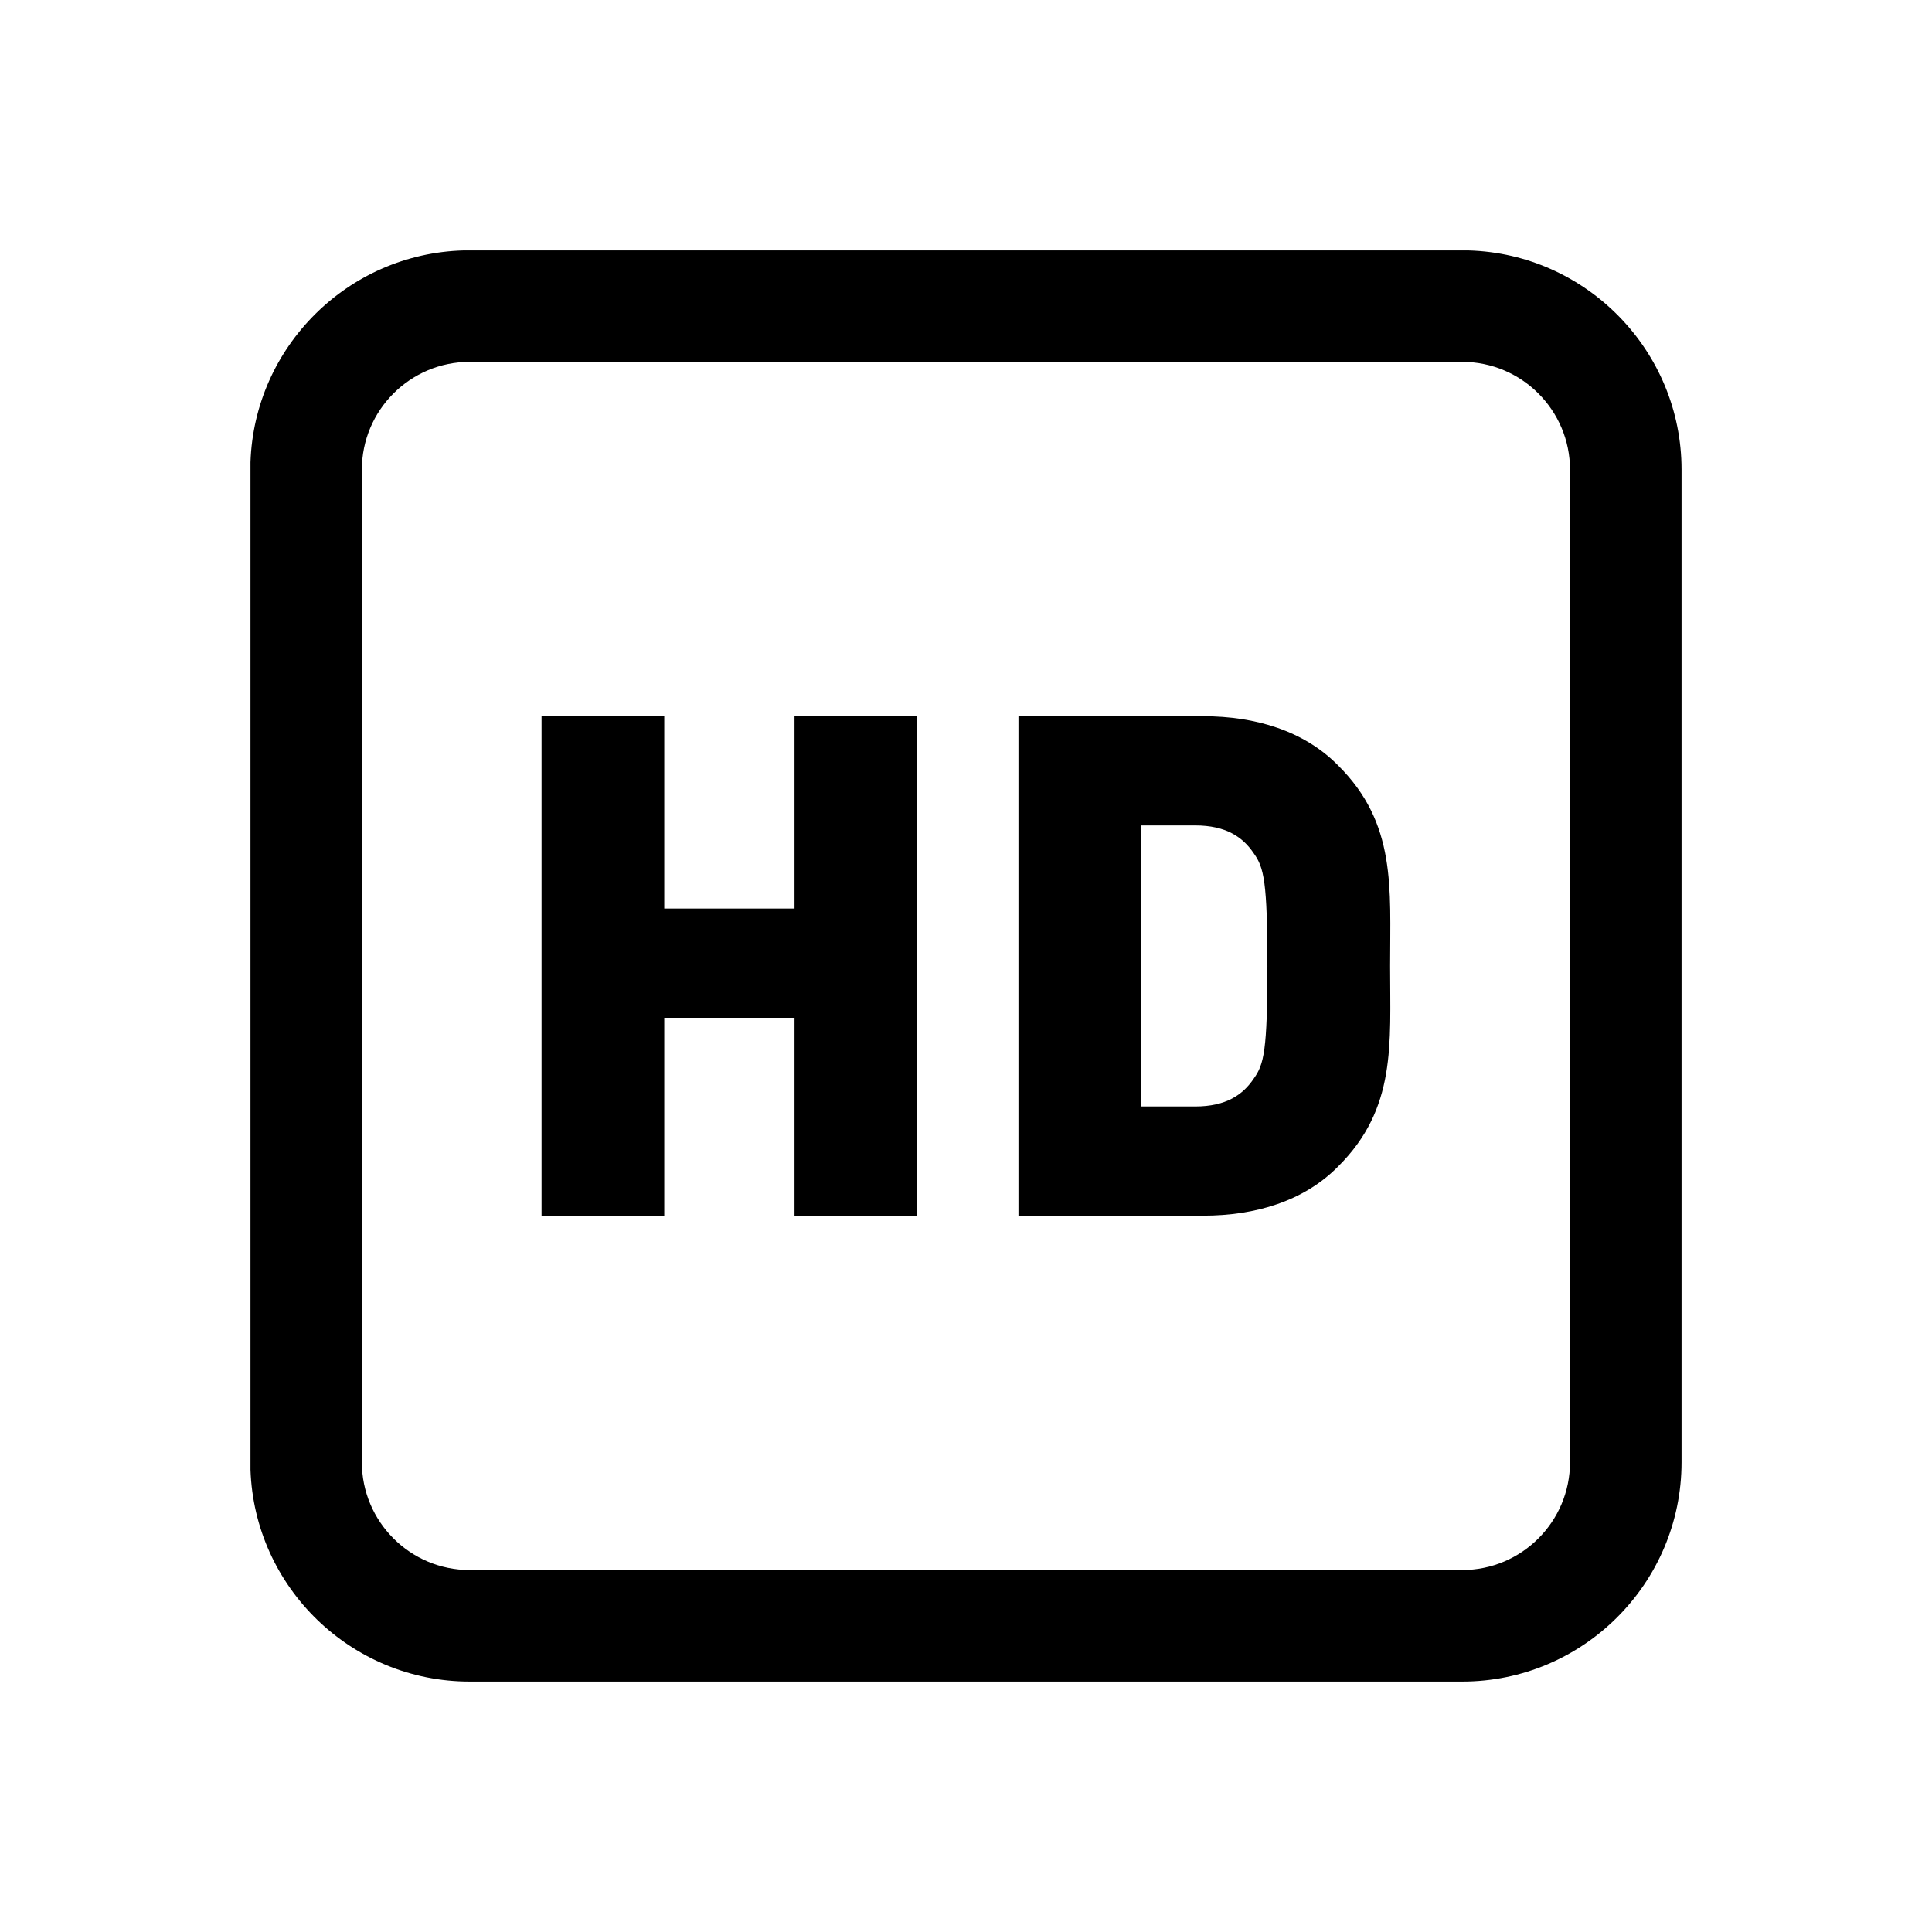
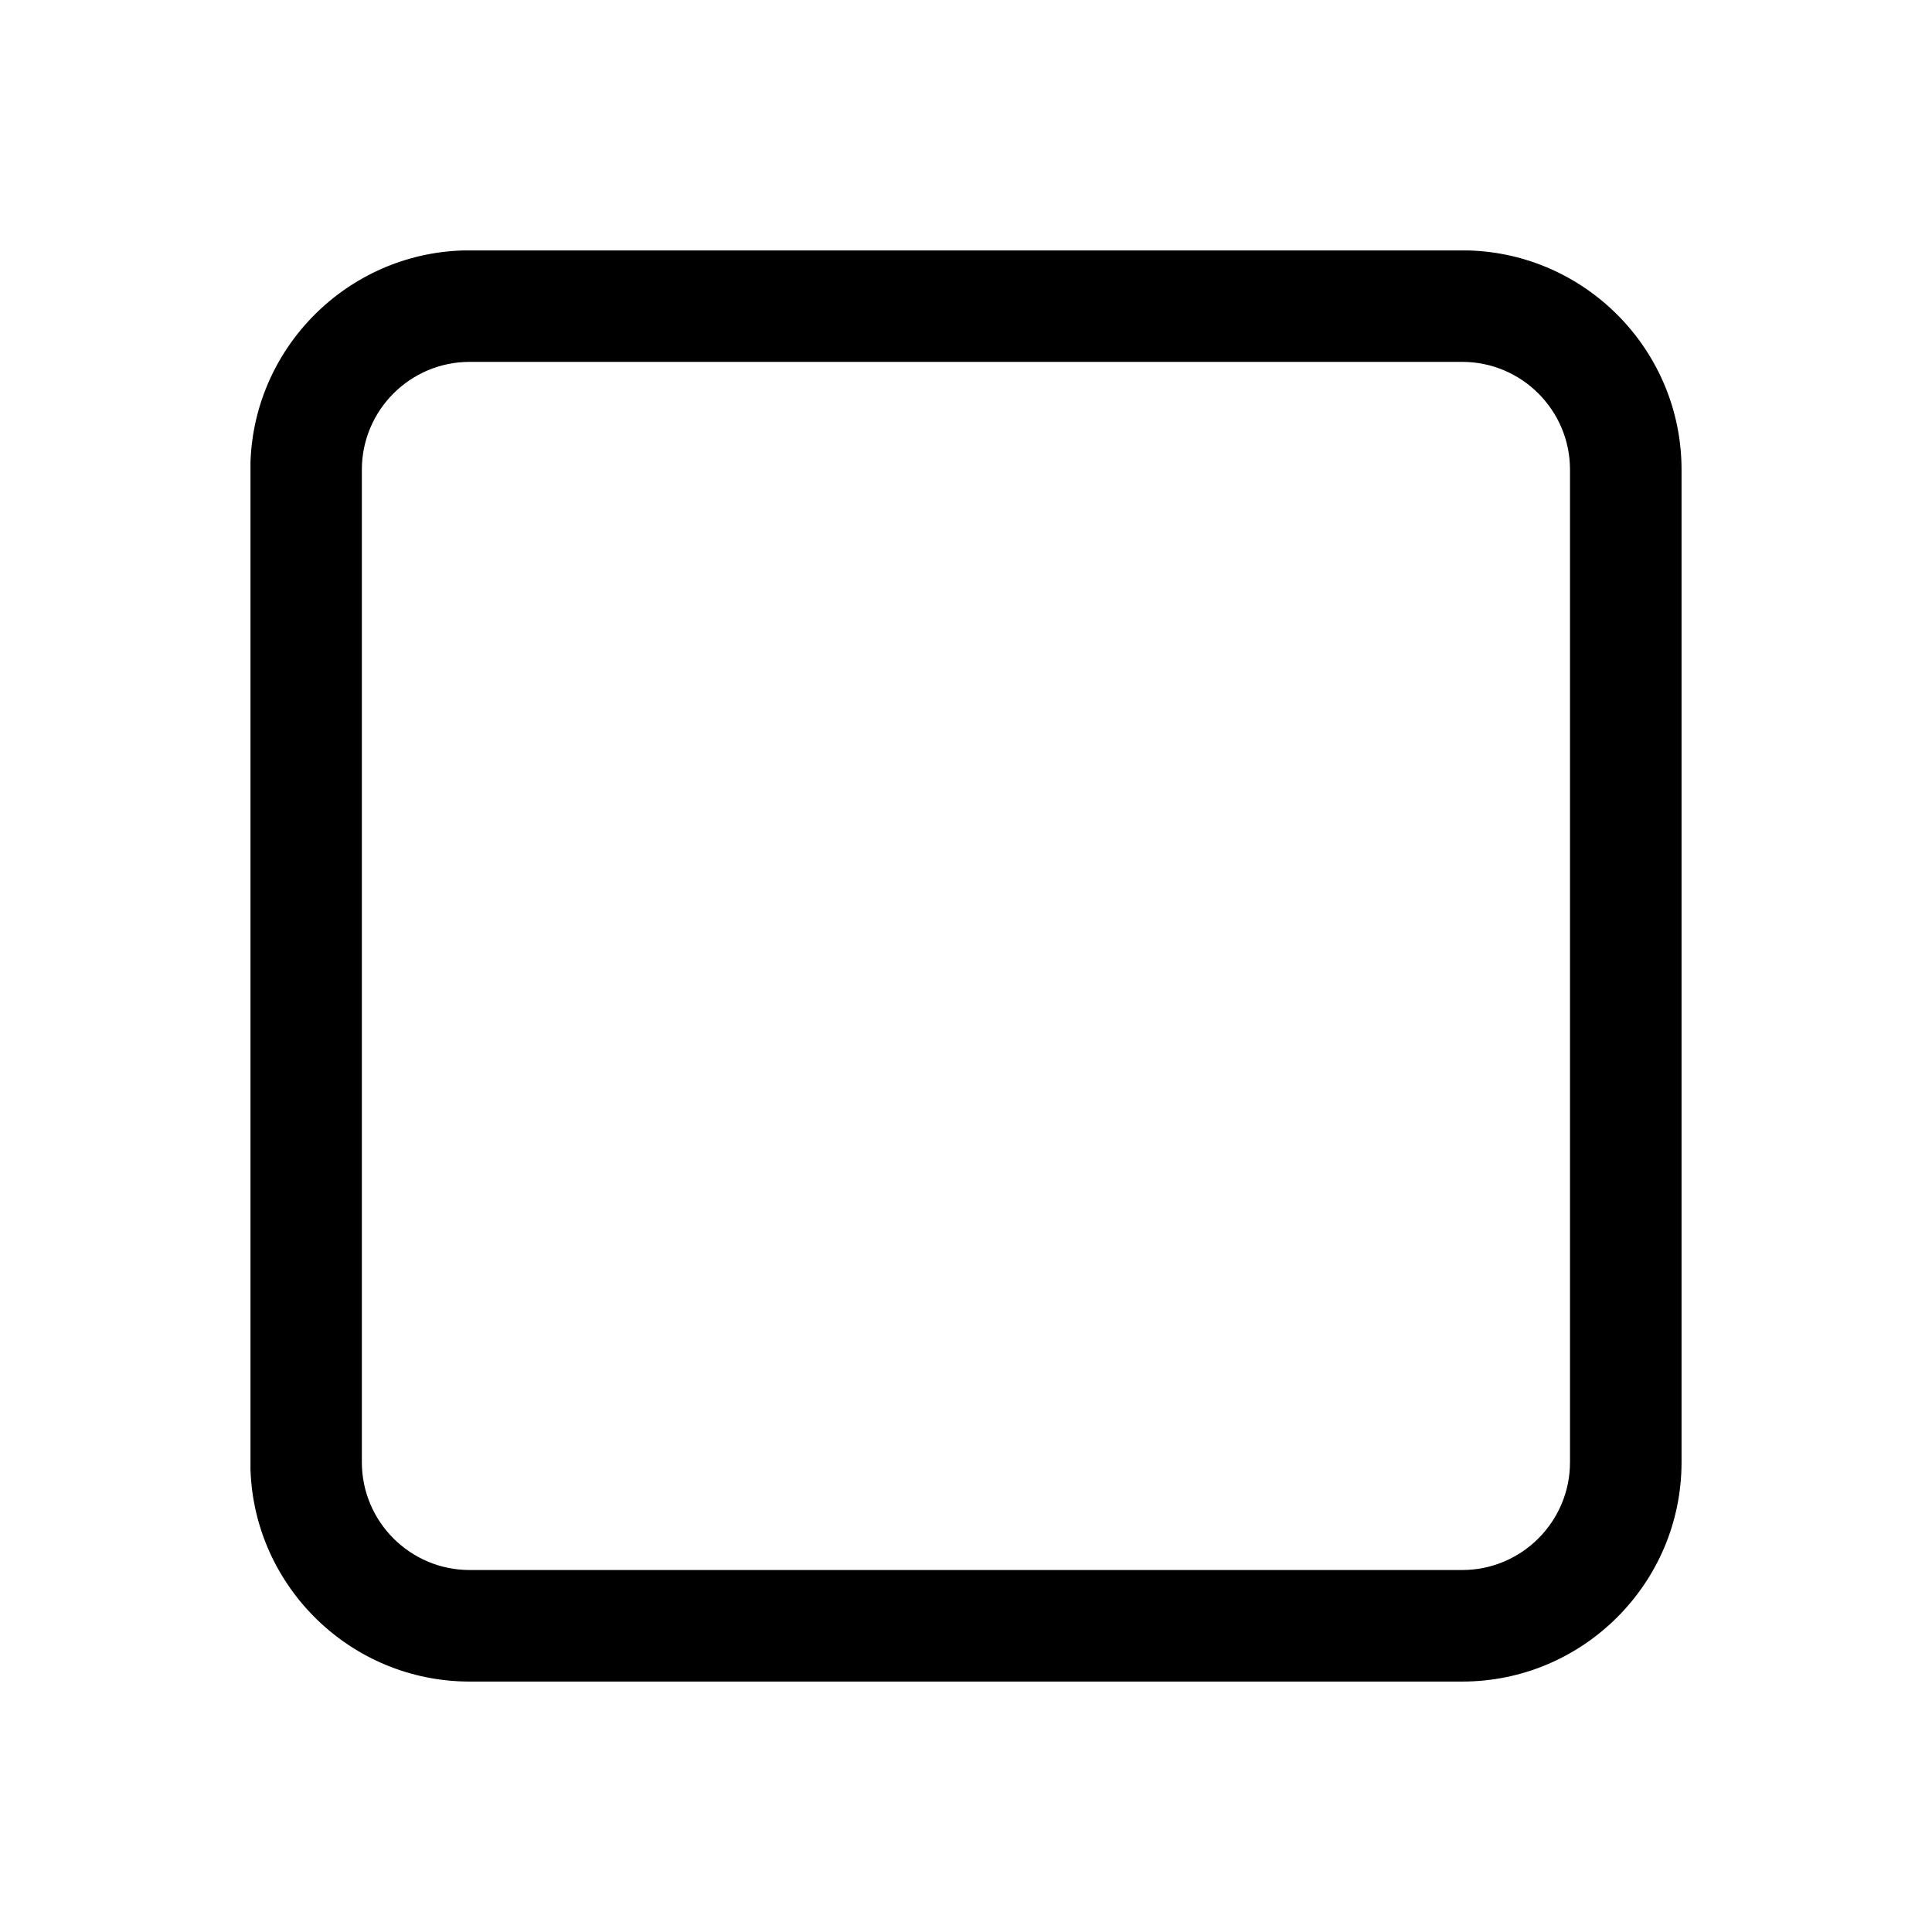
<svg xmlns="http://www.w3.org/2000/svg" xml:space="preserve" width="27mm" height="27mm" version="1.1" style="shape-rendering:geometricPrecision; text-rendering:geometricPrecision; image-rendering:optimizeQuality; fill-rule:evenodd; clip-rule:evenodd" viewBox="0 0 986.99 986.99">
  <defs>
    <style type="text/css">
   
    .fil1 {fill:none}
    .fil0 {fill:black;fill-rule:nonzero}
   
  </style>
  </defs>
  <g id="图层_x0020_1">
    <g id="_105553251596512">
      <g>
        <path class="fil0" d="M746.99 859.05l-507.06 0c-60.51,0 -109.96,-48.22 -111.97,-108.25l0 -514.66c1.97,-58.97 49.74,-106.55 108.8,-108.2l513.4 0c60.32,1.69 108.88,51.28 108.88,112l0 507.06c0,61.78 -50.27,112.05 -112.05,112.05zm-507.06 -674.18c-30.37,0 -55.07,24.71 -55.07,55.07l0 507.06c0,30.37 24.7,55.07 55.07,55.07l507.06 0c30.36,0 55.07,-24.7 55.07,-55.07l0 -507.06c0,-30.37 -24.71,-55.07 -55.07,-55.07l-507.06 0z" />
-         <path class="fil0" d="M468.58 621.04l-62.69 0 0 -101.09 -66.54 0 0 101.09 -62.69 0 0 -255.14 62.69 0 0 98.26 66.54 0 0 -98.26 62.69 0 0 255.14zm214.97 -230.06c-17.4,-17.66 -42.23,-25.08 -68.84,-25.08l-94.42 0 0 255.14 94.42 0c26.62,0 51.44,-7.42 68.84,-25.08 29.94,-29.68 26.61,-62.44 26.61,-102.36 0,-40.18 3.33,-72.94 -26.61,-102.62zm-42.99 159.94c-5.63,8.45 -14.33,14.33 -29.94,14.33l-27.64 0 0 -143.56 27.64 0c15.61,0 24.31,5.88 29.94,14.33 5.12,7.16 6.91,14.33 6.91,57.57 0,43.25 -1.79,50.16 -6.91,57.33z" />
      </g>
      <rect class="fil1" width="986.99" height="986.99" />
    </g>
  </g>
</svg>